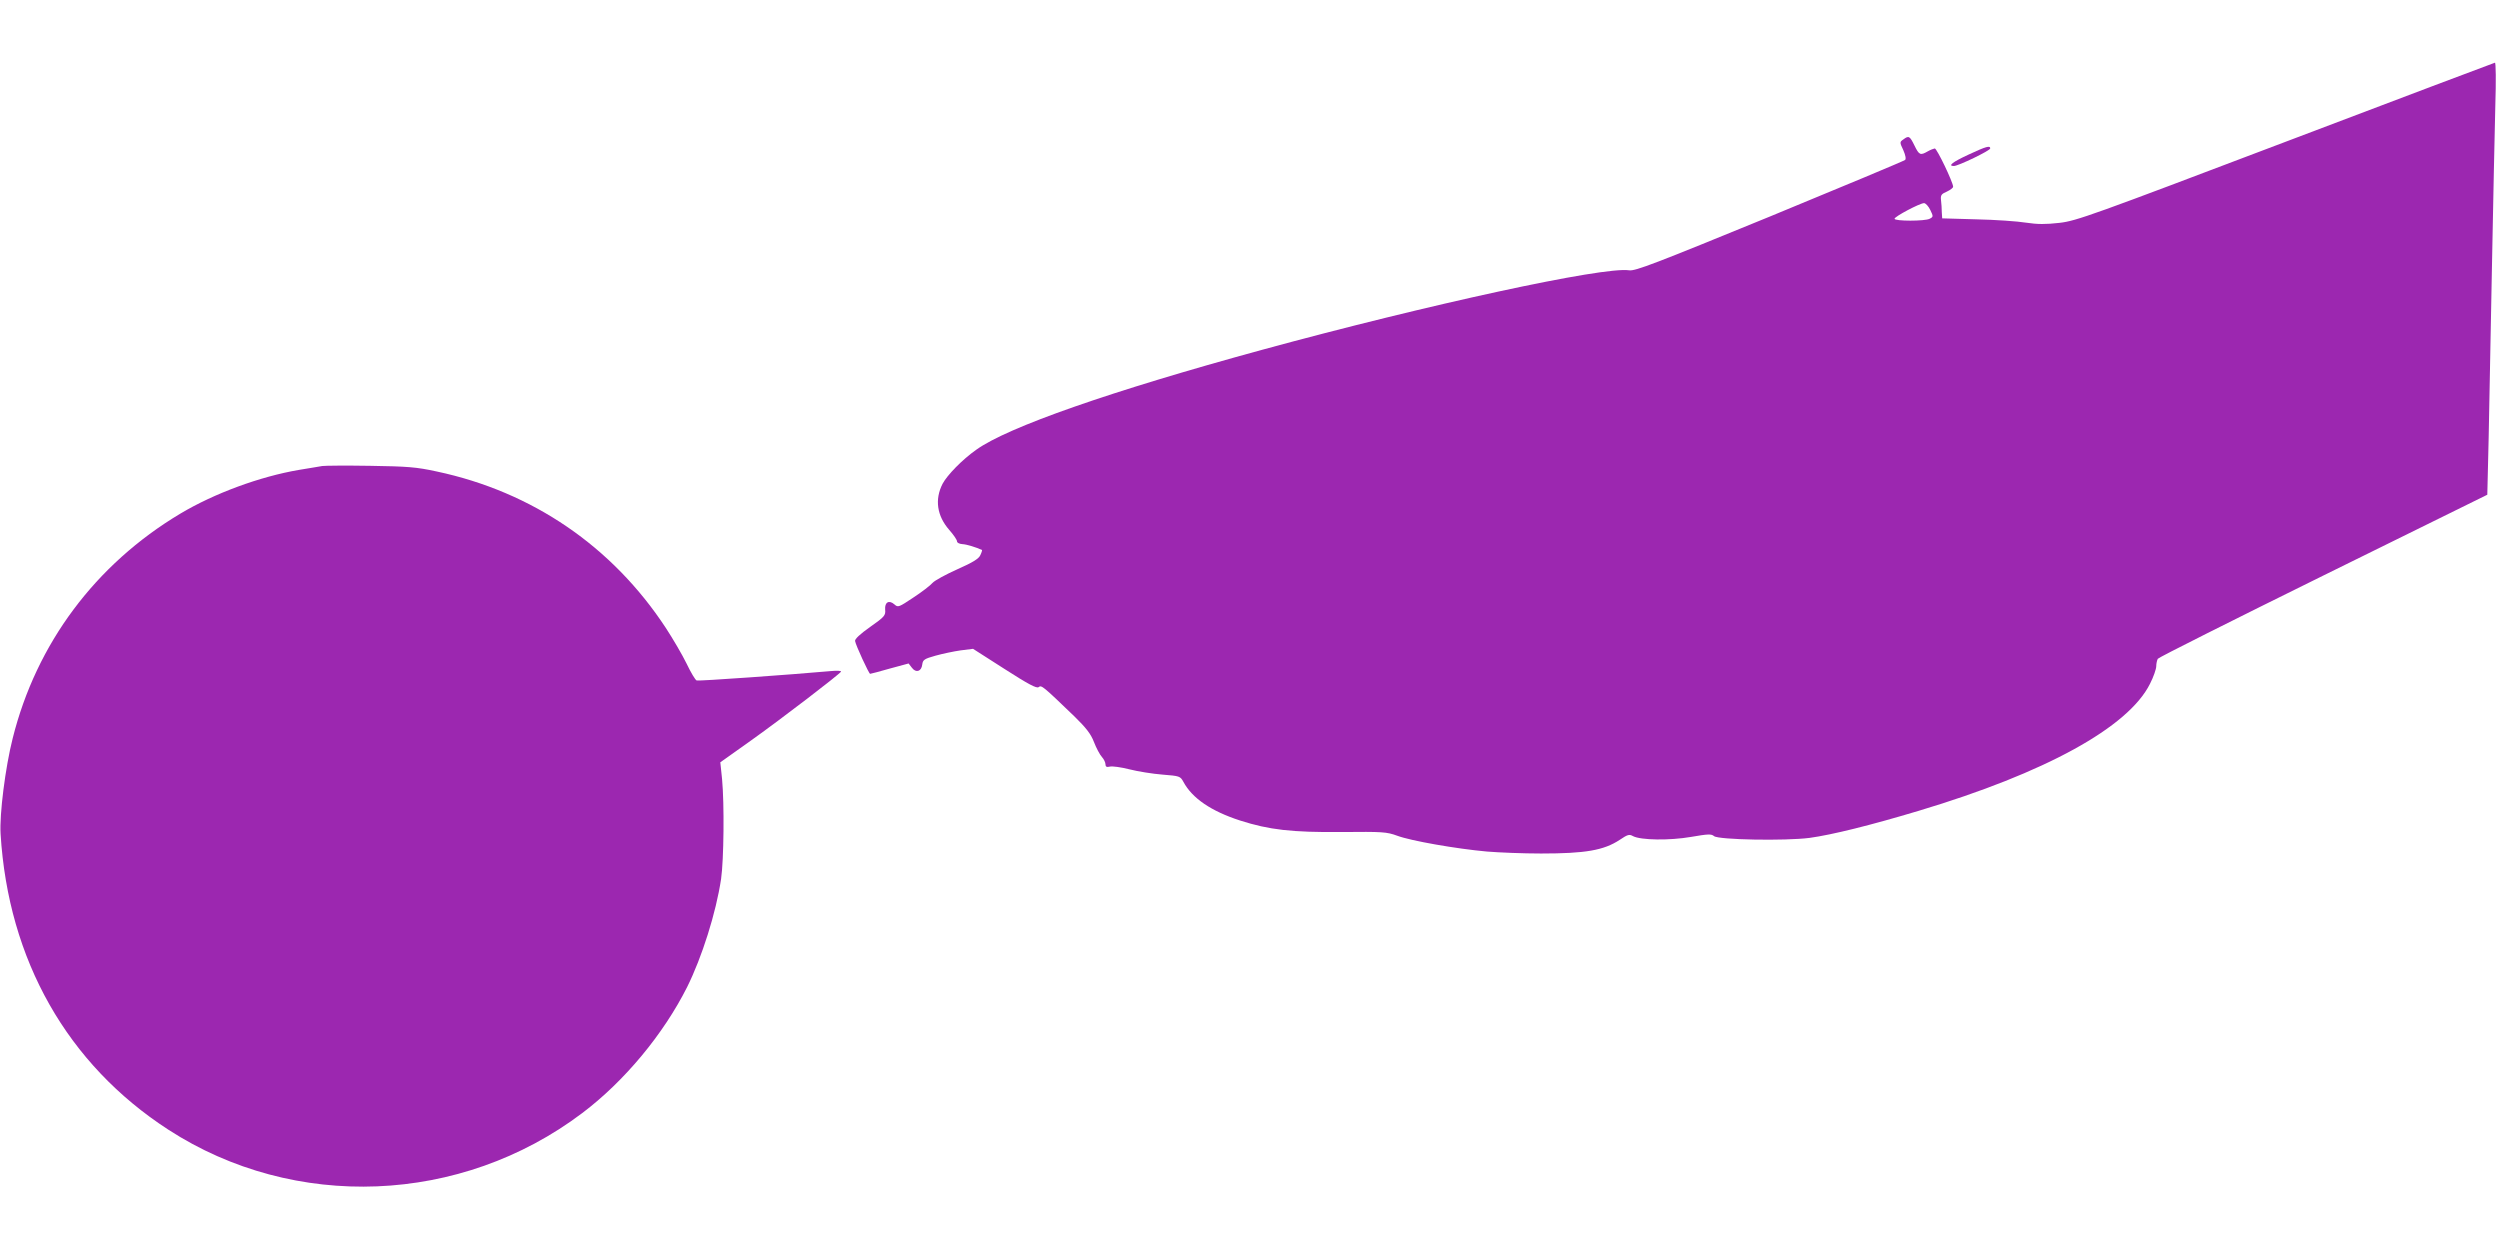
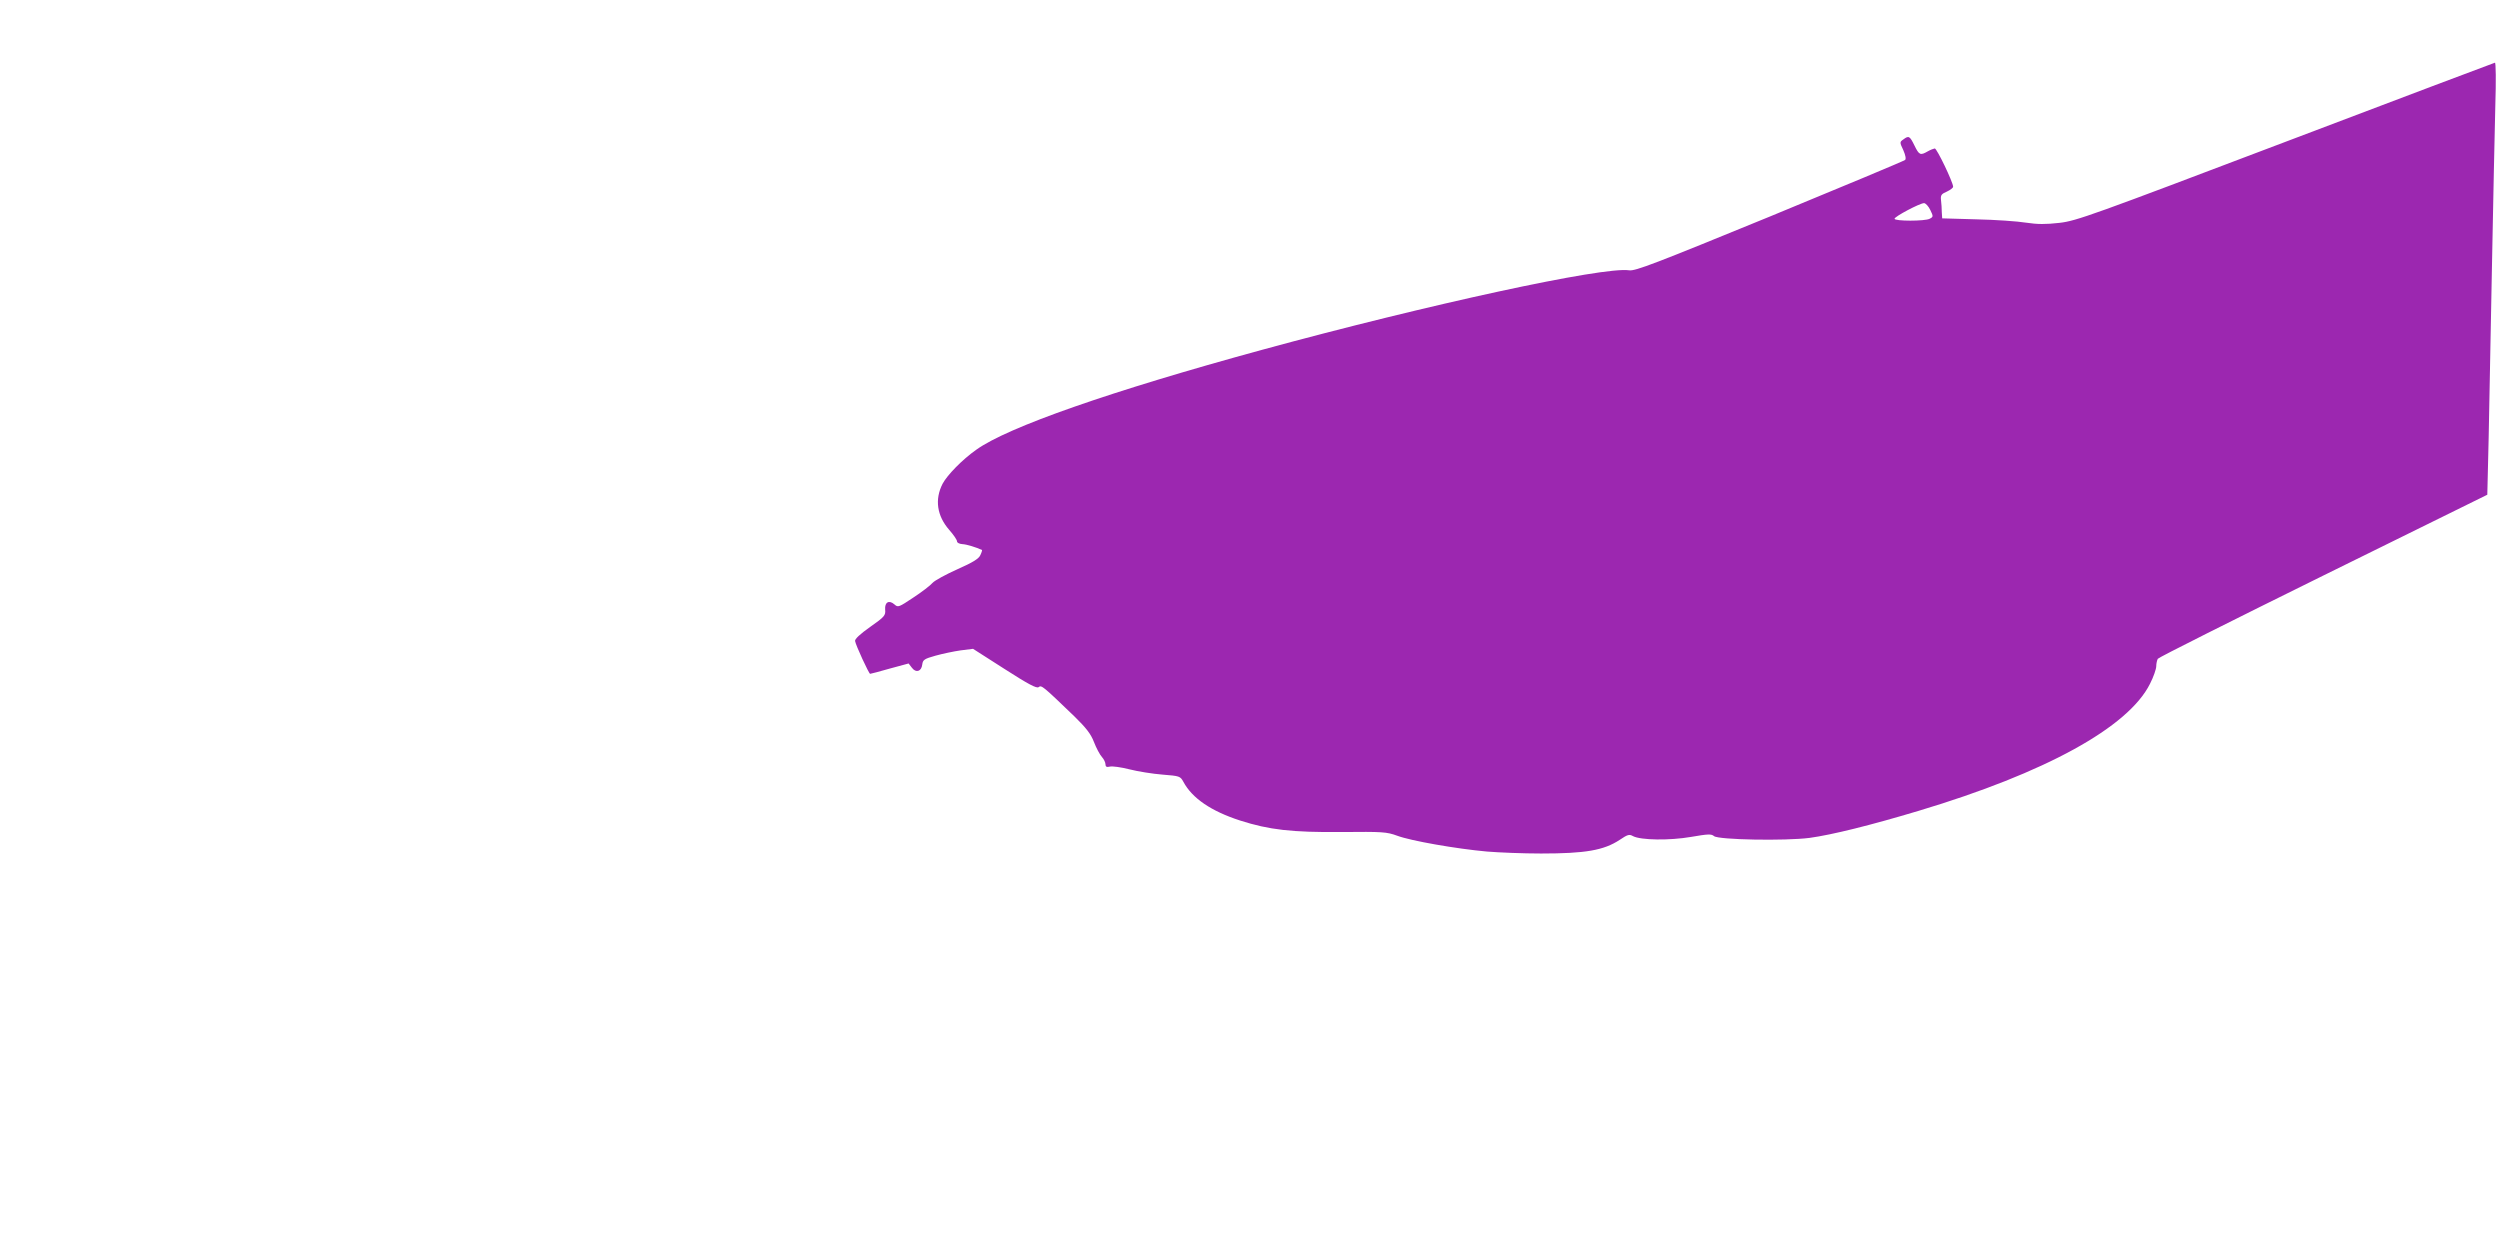
<svg xmlns="http://www.w3.org/2000/svg" version="1.0" width="1280pt" height="640pt" viewBox="0 0 1280 640" preserveAspectRatio="xMidYMid meet">
  <g transform="translate(0,640) scale(0.1,-0.1)" fill="#9c27b0" stroke="none">
    <path d="M11702 5674 c-991 -376 -1070 -405 -1157 -415 -72 -8 -112 -8 -172 1 -43 7 -157 15 -254 17 l-175 5 -2 31 c0 18 -2 46 -4 62 -3 26 2 32 30 44 17 8 32 19 32 25 0 22 -83 196 -94 196 -6 -1 -22 -7 -36 -15 -38 -22 -44 -19 -68 30 -24 49 -29 52 -57 31 -19 -13 -19 -15 0 -55 11 -25 15 -45 9 -50 -5 -5 -317 -135 -693 -290 -586 -240 -689 -280 -720 -275 -130 20 -1025 -174 -1879 -407 -776 -212 -1303 -396 -1464 -512 -71 -50 -148 -129 -172 -174 -41 -80 -29 -164 34 -236 22 -25 40 -51 40 -59 0 -7 12 -13 28 -14 21 -1 70 -16 100 -30 1 -1 -2 -13 -9 -27 -8 -18 -39 -37 -118 -72 -58 -26 -115 -57 -126 -69 -11 -13 -55 -47 -98 -75 -75 -50 -79 -52 -97 -36 -28 25 -51 12 -48 -26 3 -30 -3 -37 -77 -89 -51 -36 -79 -62 -77 -72 3 -21 71 -168 77 -168 3 0 49 12 101 27 l96 26 17 -22 c21 -28 49 -19 53 17 3 24 11 29 68 45 36 10 93 22 128 27 l64 8 161 -103 c123 -79 165 -101 175 -93 14 12 23 4 184 -151 58 -57 83 -88 99 -130 12 -31 30 -65 41 -77 10 -11 18 -28 18 -37 0 -13 6 -16 23 -12 12 3 57 -3 100 -14 43 -11 119 -23 169 -27 88 -7 91 -8 107 -37 45 -84 142 -150 290 -198 150 -48 264 -61 521 -59 209 2 229 1 284 -19 69 -26 303 -67 460 -81 61 -5 185 -10 276 -10 227 0 321 16 403 70 40 27 49 30 68 19 40 -21 187 -23 297 -4 87 15 104 16 118 4 23 -19 365 -25 489 -9 116 16 310 64 560 139 647 194 1072 427 1183 650 18 35 32 76 32 90 0 14 4 31 8 38 4 7 385 198 847 426 l840 414 7 294 c3 162 11 560 17 884 6 325 14 690 17 813 4 128 3 222 -2 221 -5 -1 -487 -183 -1072 -405z m-1819 -349 c16 -33 16 -35 -3 -45 -24 -13 -180 -13 -180 0 0 11 128 79 151 80 8 0 23 -16 32 -35z" />
-     <path d="M10078 5608 c-82 -38 -107 -58 -74 -58 22 0 186 79 186 90 0 16 -20 11 -112 -32z" />
-     <path d="M1650 4014 c-14 -2 -68 -12 -120 -20 -199 -34 -433 -120 -607 -224 -435 -260 -737 -666 -858 -1150 -38 -150 -68 -390 -62 -489 39 -646 342 -1180 859 -1515 645 -418 1498 -384 2119 85 216 163 415 403 537 645 76 153 148 380 174 554 14 97 17 383 5 511 l-9 86 159 113 c160 114 449 336 459 351 3 5 -21 6 -53 3 -201 -18 -677 -52 -686 -48 -7 2 -30 41 -52 87 -22 45 -70 127 -106 182 -274 417 -683 697 -1173 801 -105 23 -150 26 -341 29 -121 2 -231 1 -245 -1z" />
  </g>
</svg>